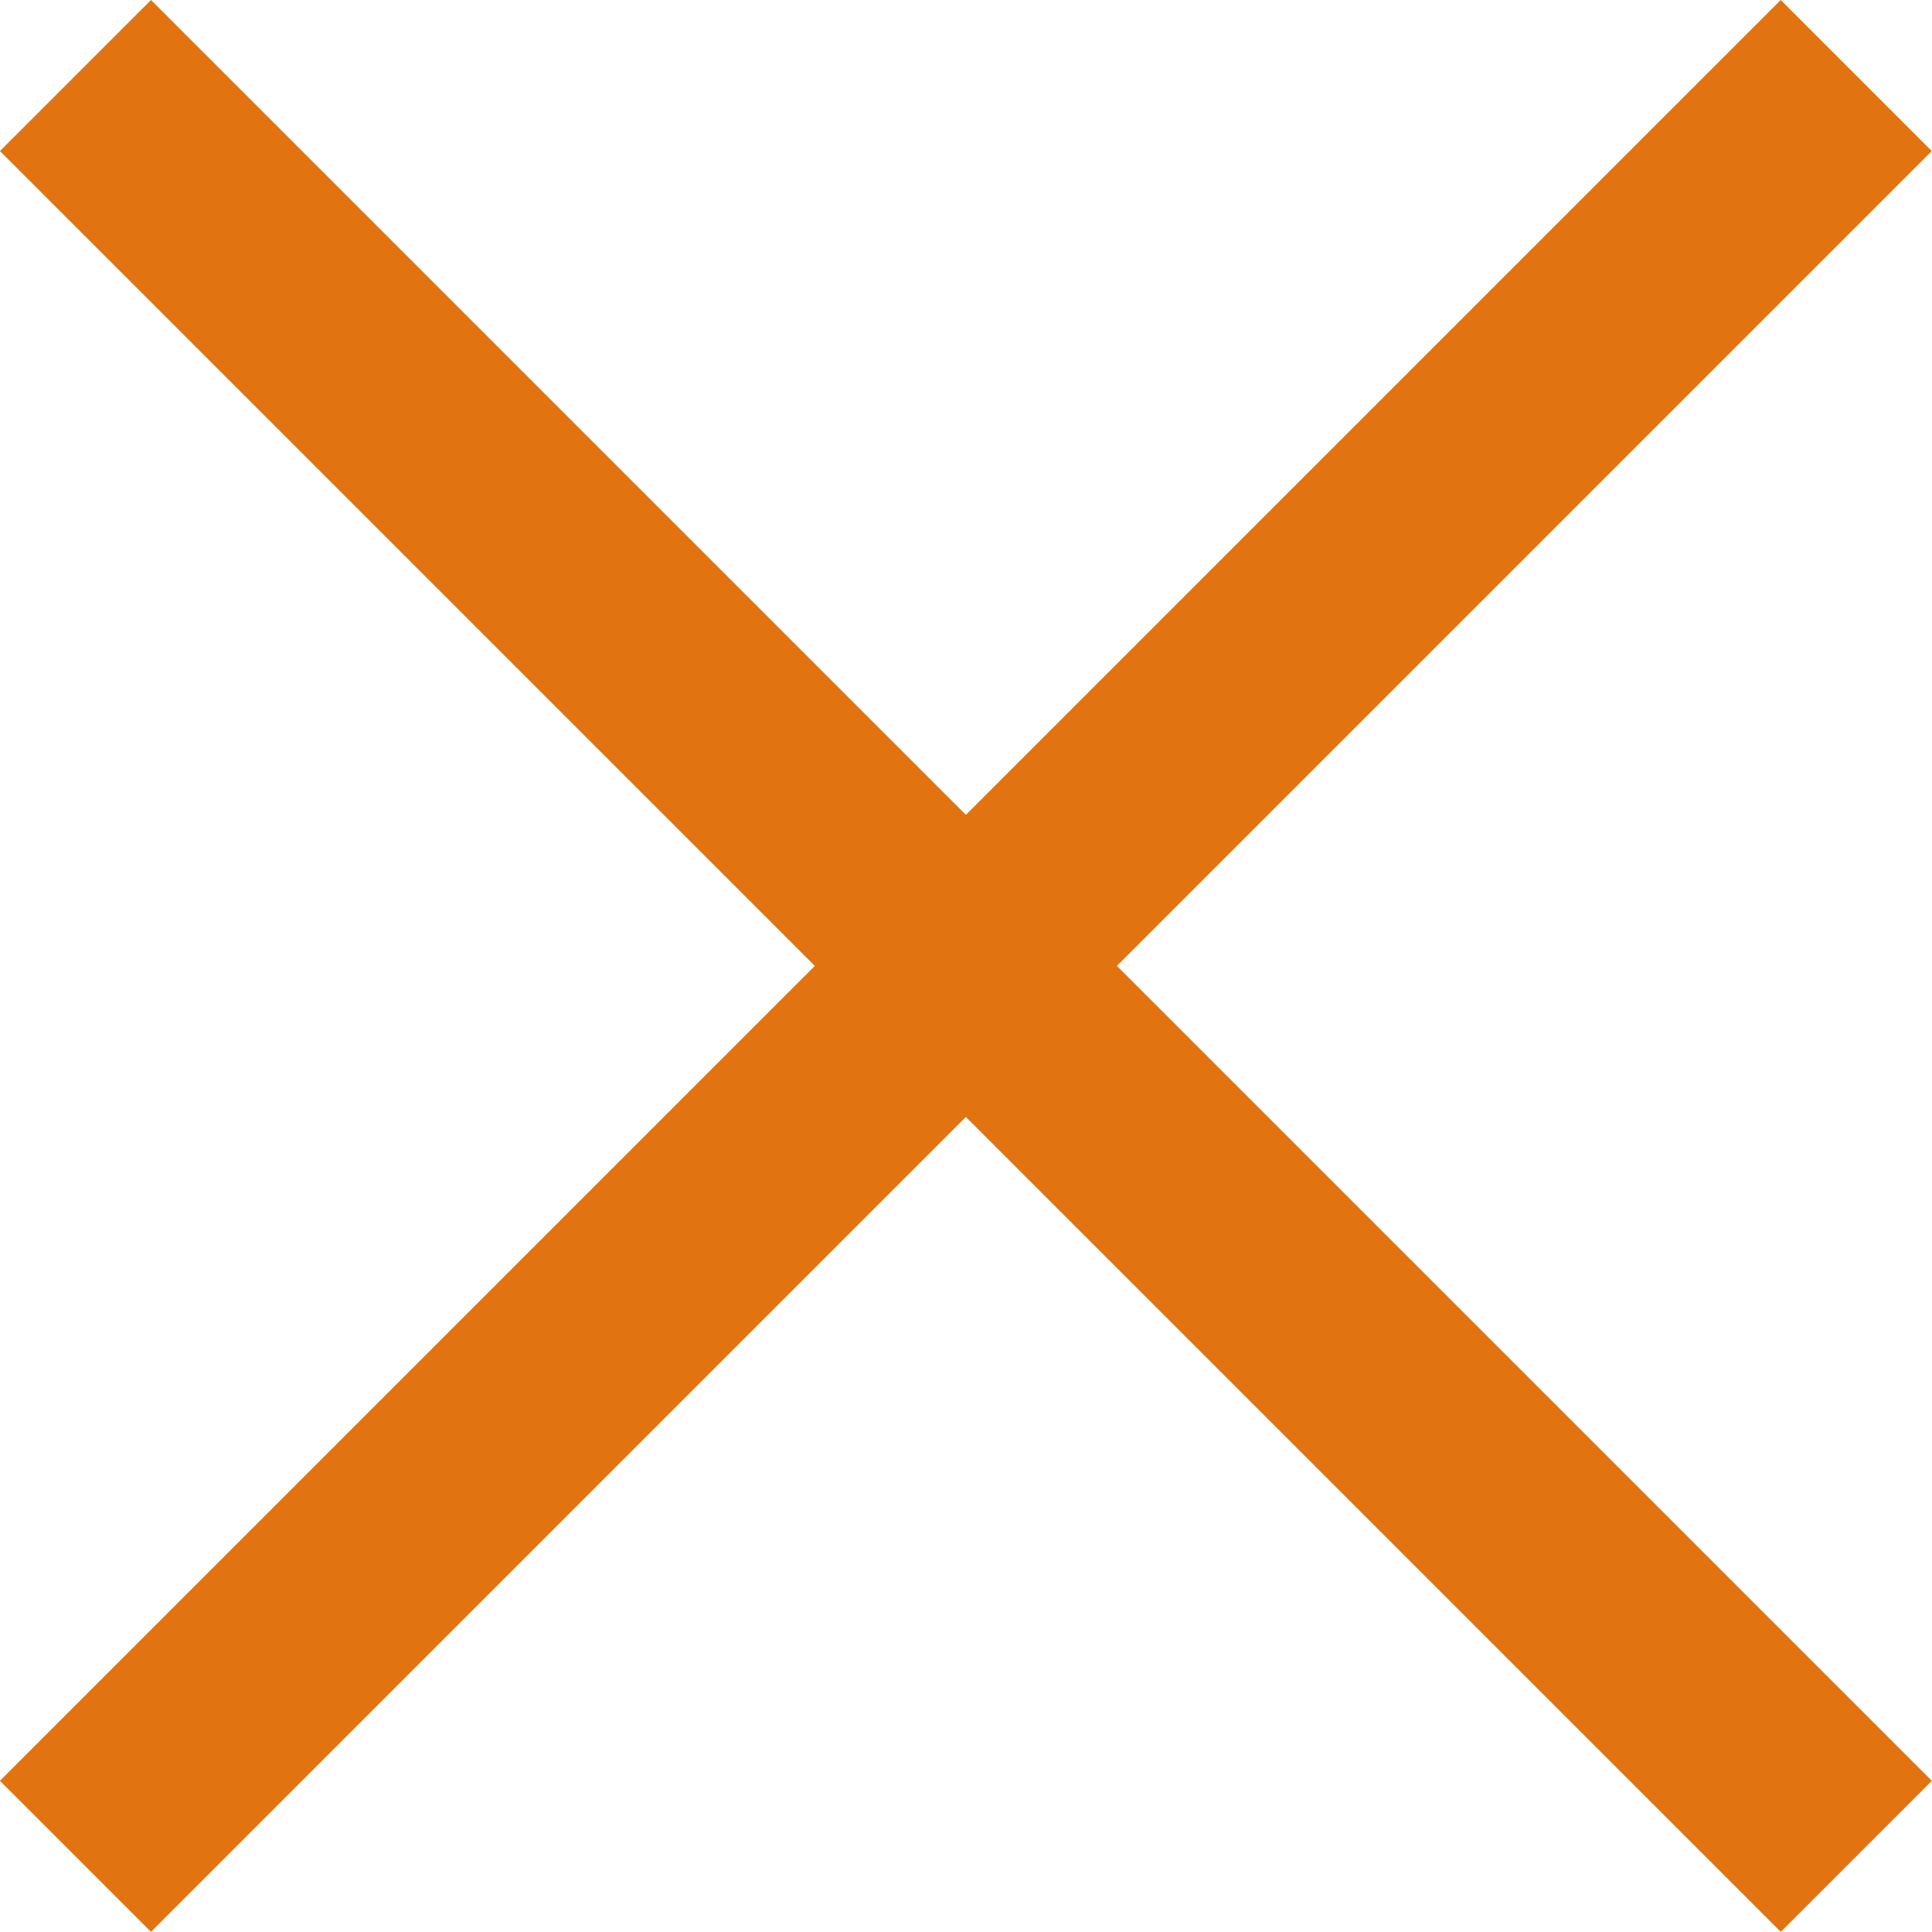
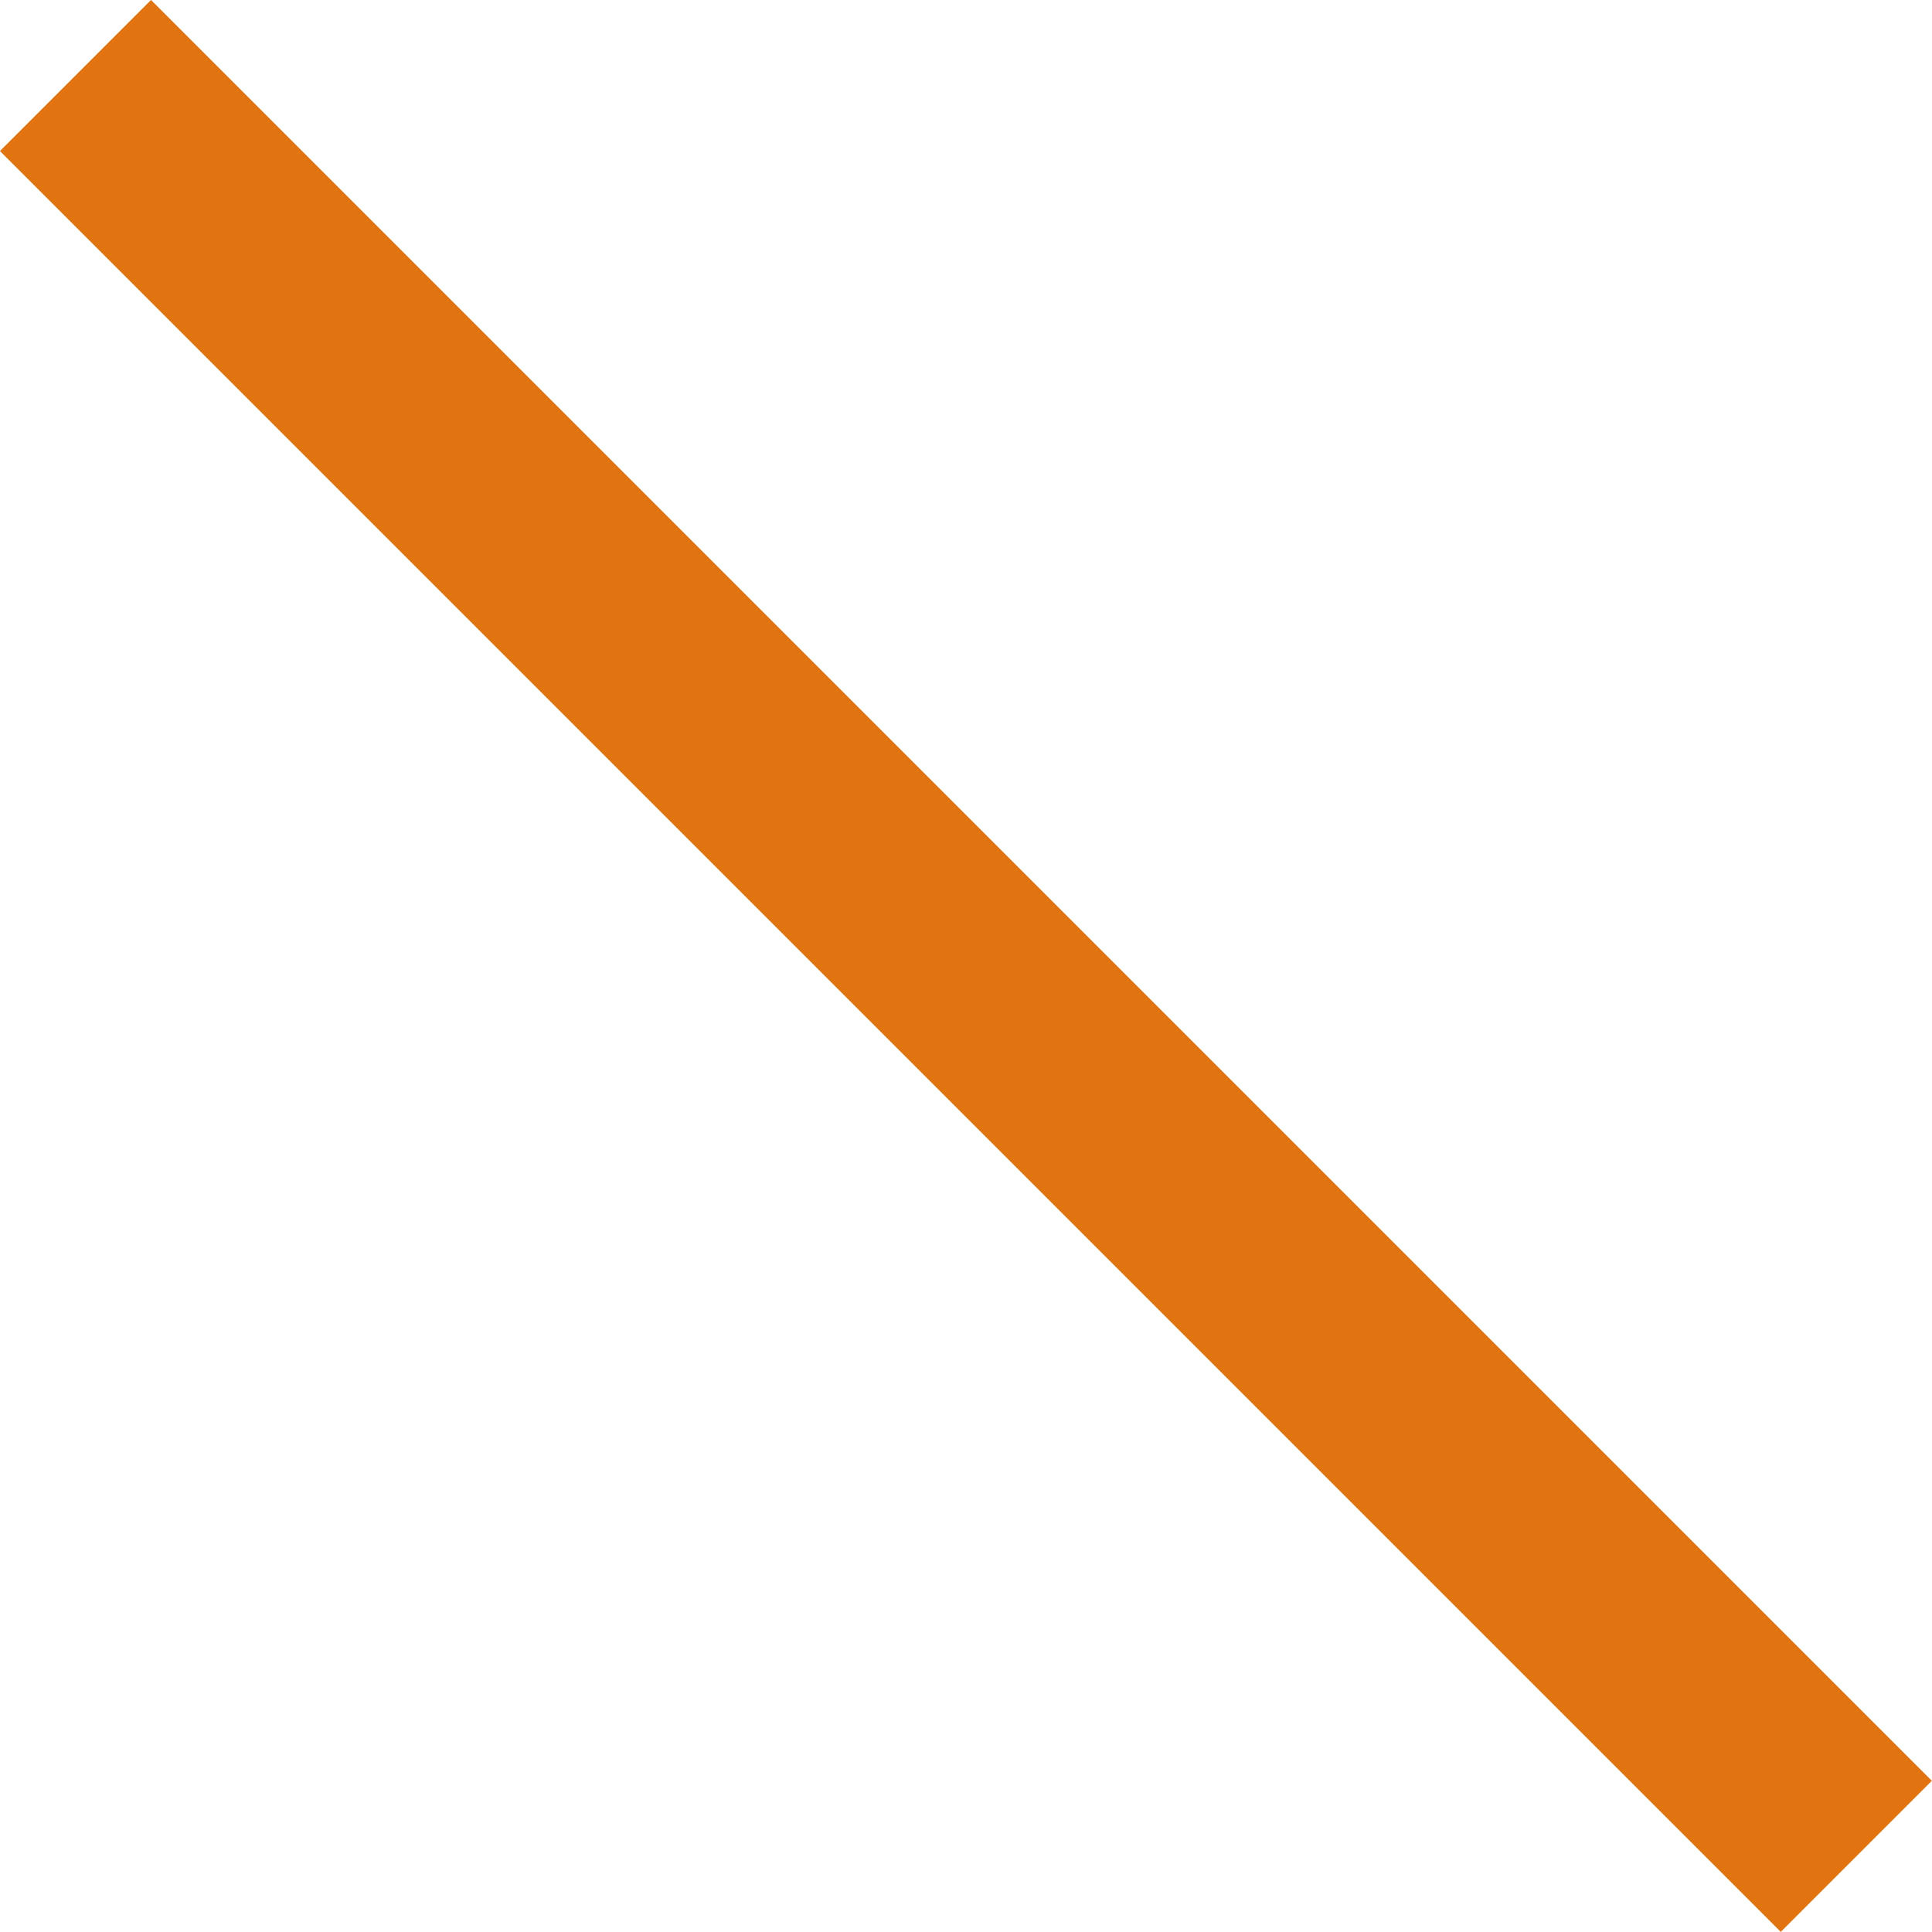
<svg xmlns="http://www.w3.org/2000/svg" id="Layer_1" data-name="Layer 1" viewBox="0 0 95.5 95.5">
  <defs>
    <style>.cls-1{fill:#E17411;}</style>
  </defs>
  <title>close</title>
  <rect class="cls-1" x="42.47" y="-14.5" width="10.56" height="124.49" transform="translate(-19.78 47.75) rotate(-45)" />
-   <rect class="cls-1" x="-14.49" y="42.47" width="124.49" height="10.56" transform="translate(-19.79 47.75) rotate(-45)" />
</svg>